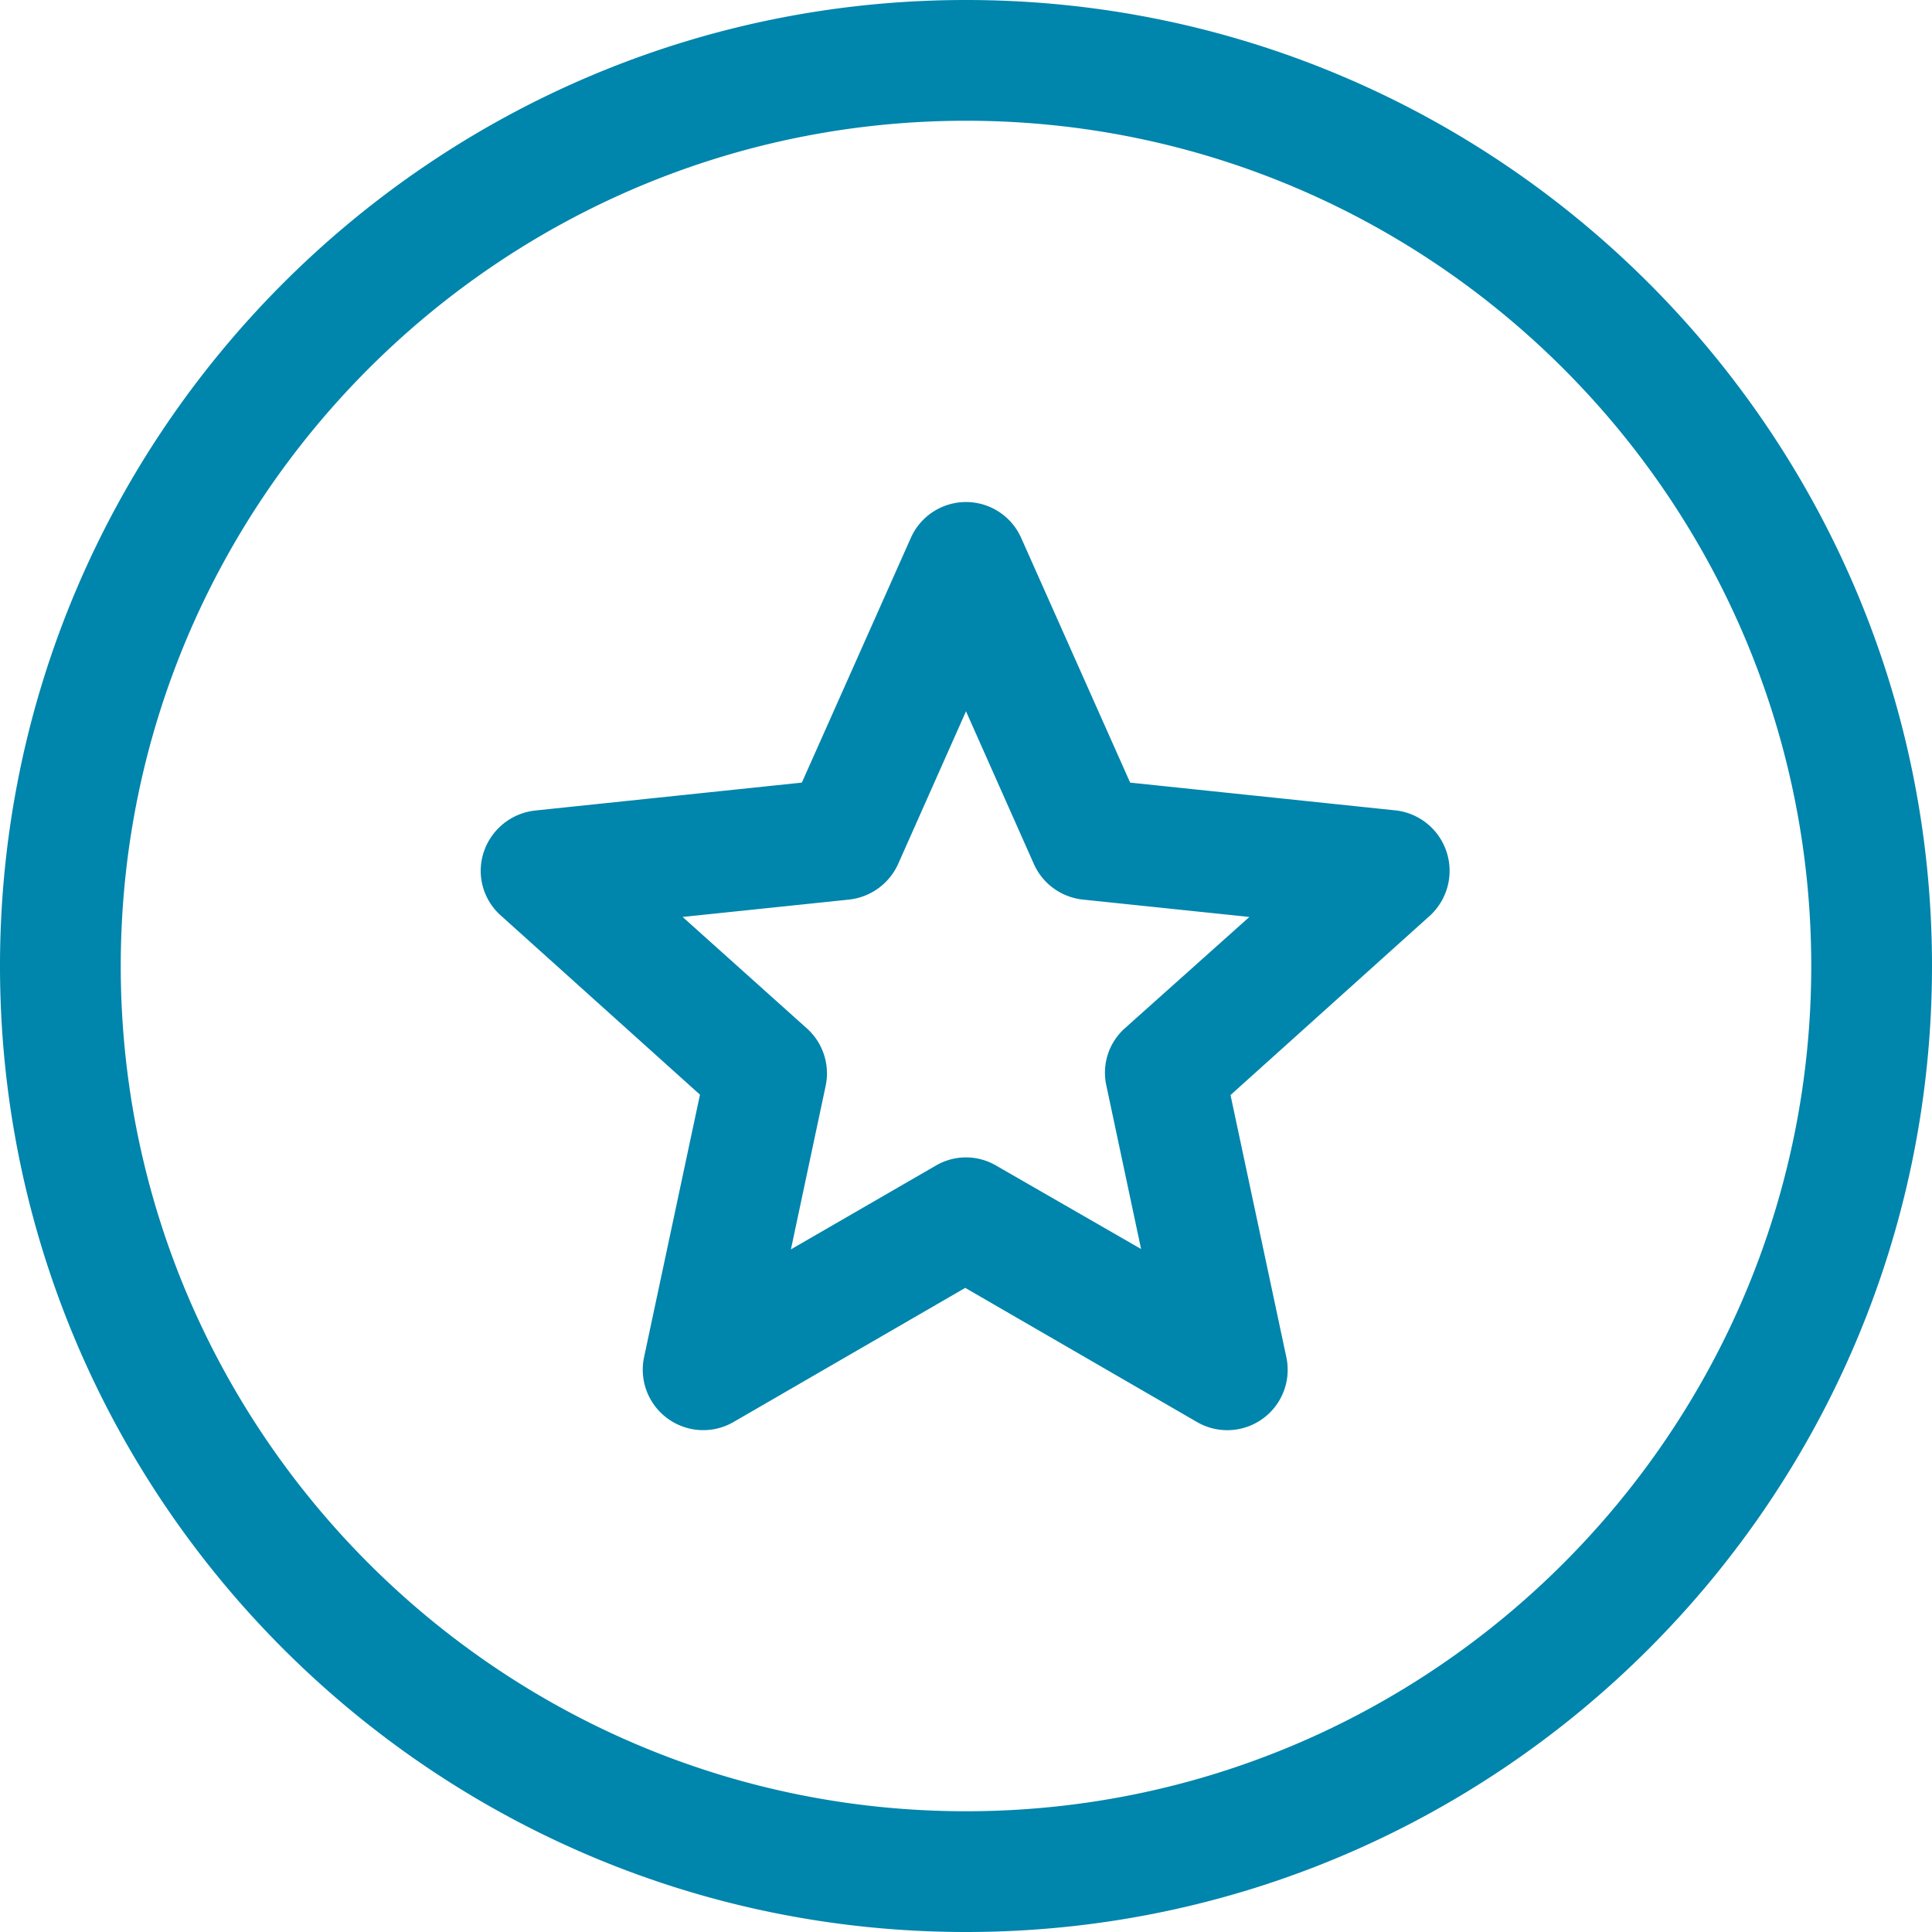
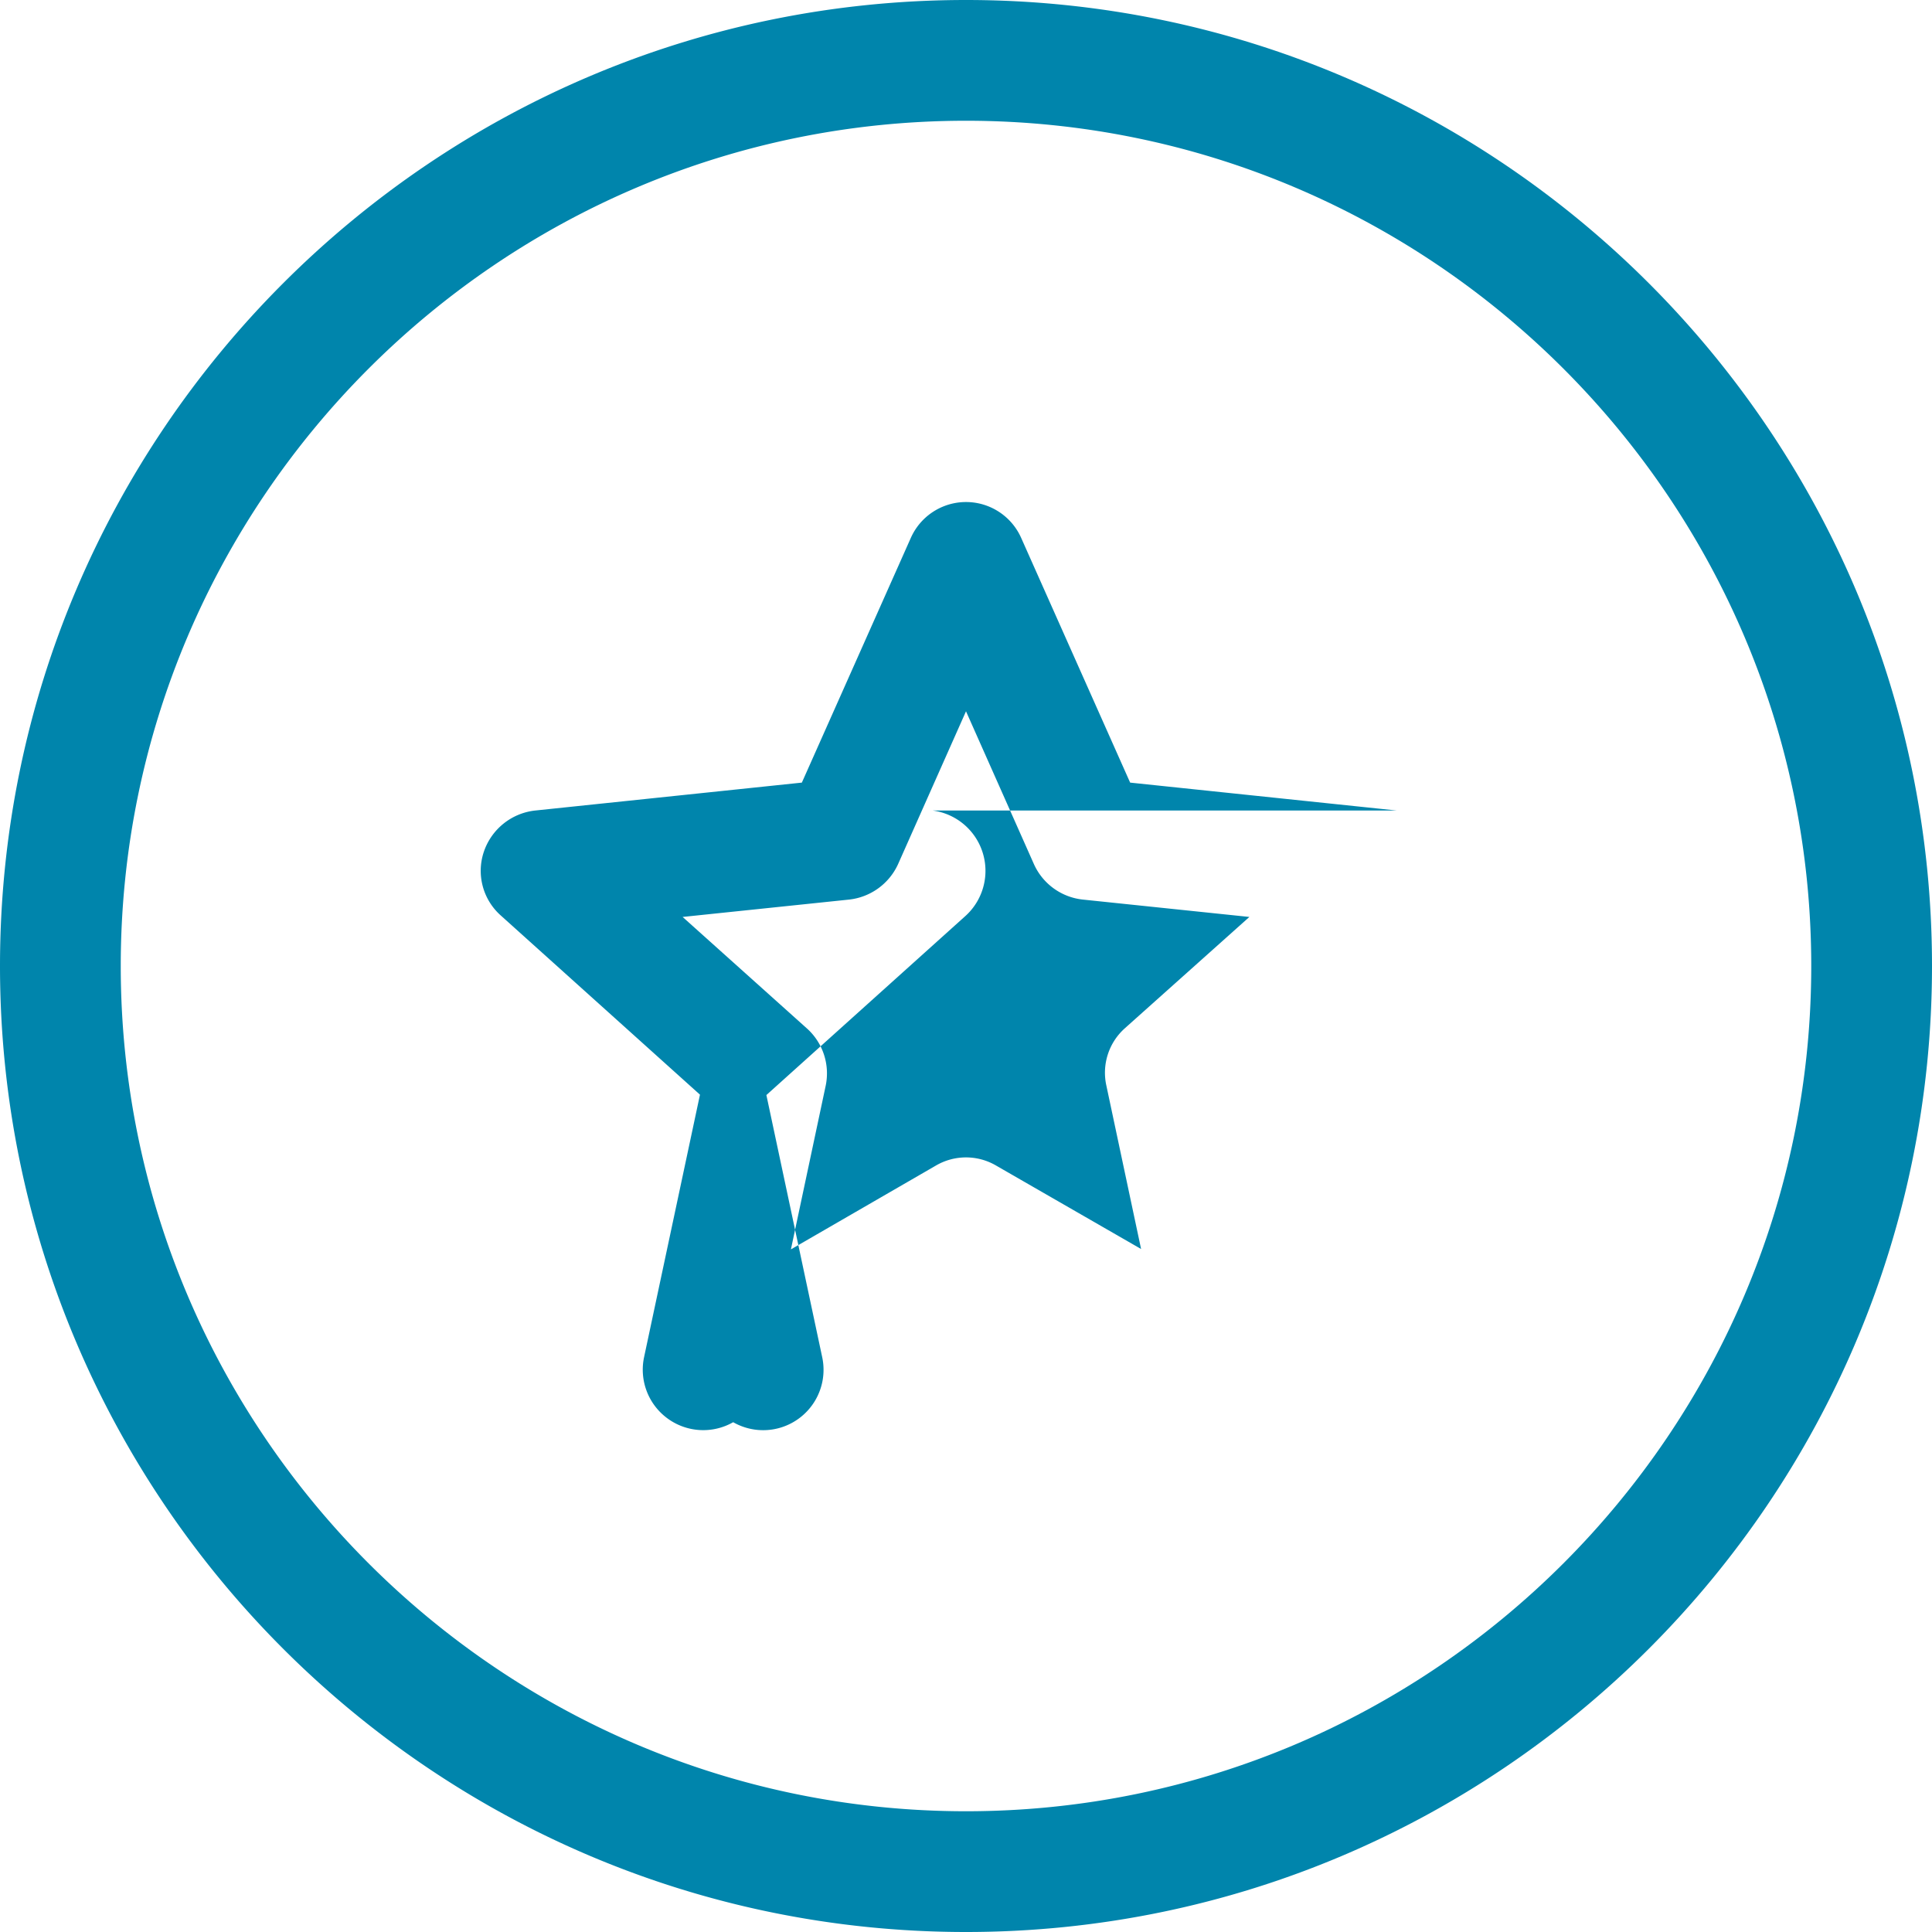
<svg xmlns="http://www.w3.org/2000/svg" id="e3610698-72fa-4873-b325-55d287a47db8" data-name="Layer 1" viewBox="0 0 512 512">
  <defs>
    <style>.b63c728c-7c44-4329-bb4d-ec36b08204c5{fill:#0085ac;}</style>
  </defs>
-   <path class="b63c728c-7c44-4329-bb4d-ec36b08204c5" d="M256,0C114.8,0,0,114.8,0,256S114.8,512,256,512,512,397.2,512,256,397.2,0,256,0Zm0,480C132.5,480,32,379.5,32,256S132.5,32,256,32,480,132.5,480,256,379.5,480,256,480ZM370.2,214.8l-70.7-7.4-28.9-64.9a16,16,0,0,0-29.2,0l-28.9,64.9-70.7,7.4a16.22,16.22,0,0,0-13.6,11,15.83,15.83,0,0,0,4.5,16.8l52.8,47.5-14.8,69.5a16,16,0,0,0,6.2,16.3,16,16,0,0,0,17.4,1l61.5-35.6,61.5,35.6a16,16,0,0,0,23.6-17.2l-14.8-69.5,52.8-47.5a16.13,16.13,0,0,0-8.7-27.9Zm-72.1,57.7a15.78,15.78,0,0,0-4.9,15.2l9.2,43.3L264,308.9a15.8,15.8,0,0,0-16,0l-38.4,22.2,9.2-43.3a16,16,0,0,0-4.9-15.2l-33-29.6,44.1-4.6a16.21,16.21,0,0,0,13-9.4l18-40.5L274,229a16.07,16.07,0,0,0,13,9.4l44.1,4.6Z" transform="translate(0 0)" />
+   <path class="b63c728c-7c44-4329-bb4d-ec36b08204c5" d="M256,0C114.8,0,0,114.8,0,256S114.8,512,256,512,512,397.2,512,256,397.2,0,256,0Zm0,480C132.5,480,32,379.5,32,256S132.5,32,256,32,480,132.5,480,256,379.5,480,256,480ZM370.2,214.8l-70.7-7.4-28.9-64.9a16,16,0,0,0-29.2,0l-28.9,64.9-70.7,7.4a16.22,16.22,0,0,0-13.6,11,15.83,15.83,0,0,0,4.5,16.8l52.8,47.5-14.8,69.5a16,16,0,0,0,6.2,16.3,16,16,0,0,0,17.4,1a16,16,0,0,0,23.6-17.2l-14.8-69.5,52.8-47.5a16.13,16.13,0,0,0-8.7-27.9Zm-72.1,57.7a15.78,15.78,0,0,0-4.9,15.2l9.2,43.3L264,308.9a15.8,15.8,0,0,0-16,0l-38.4,22.2,9.2-43.3a16,16,0,0,0-4.9-15.2l-33-29.6,44.1-4.6a16.21,16.21,0,0,0,13-9.4l18-40.5L274,229a16.07,16.07,0,0,0,13,9.4l44.1,4.6Z" transform="translate(0 0)" />
</svg>